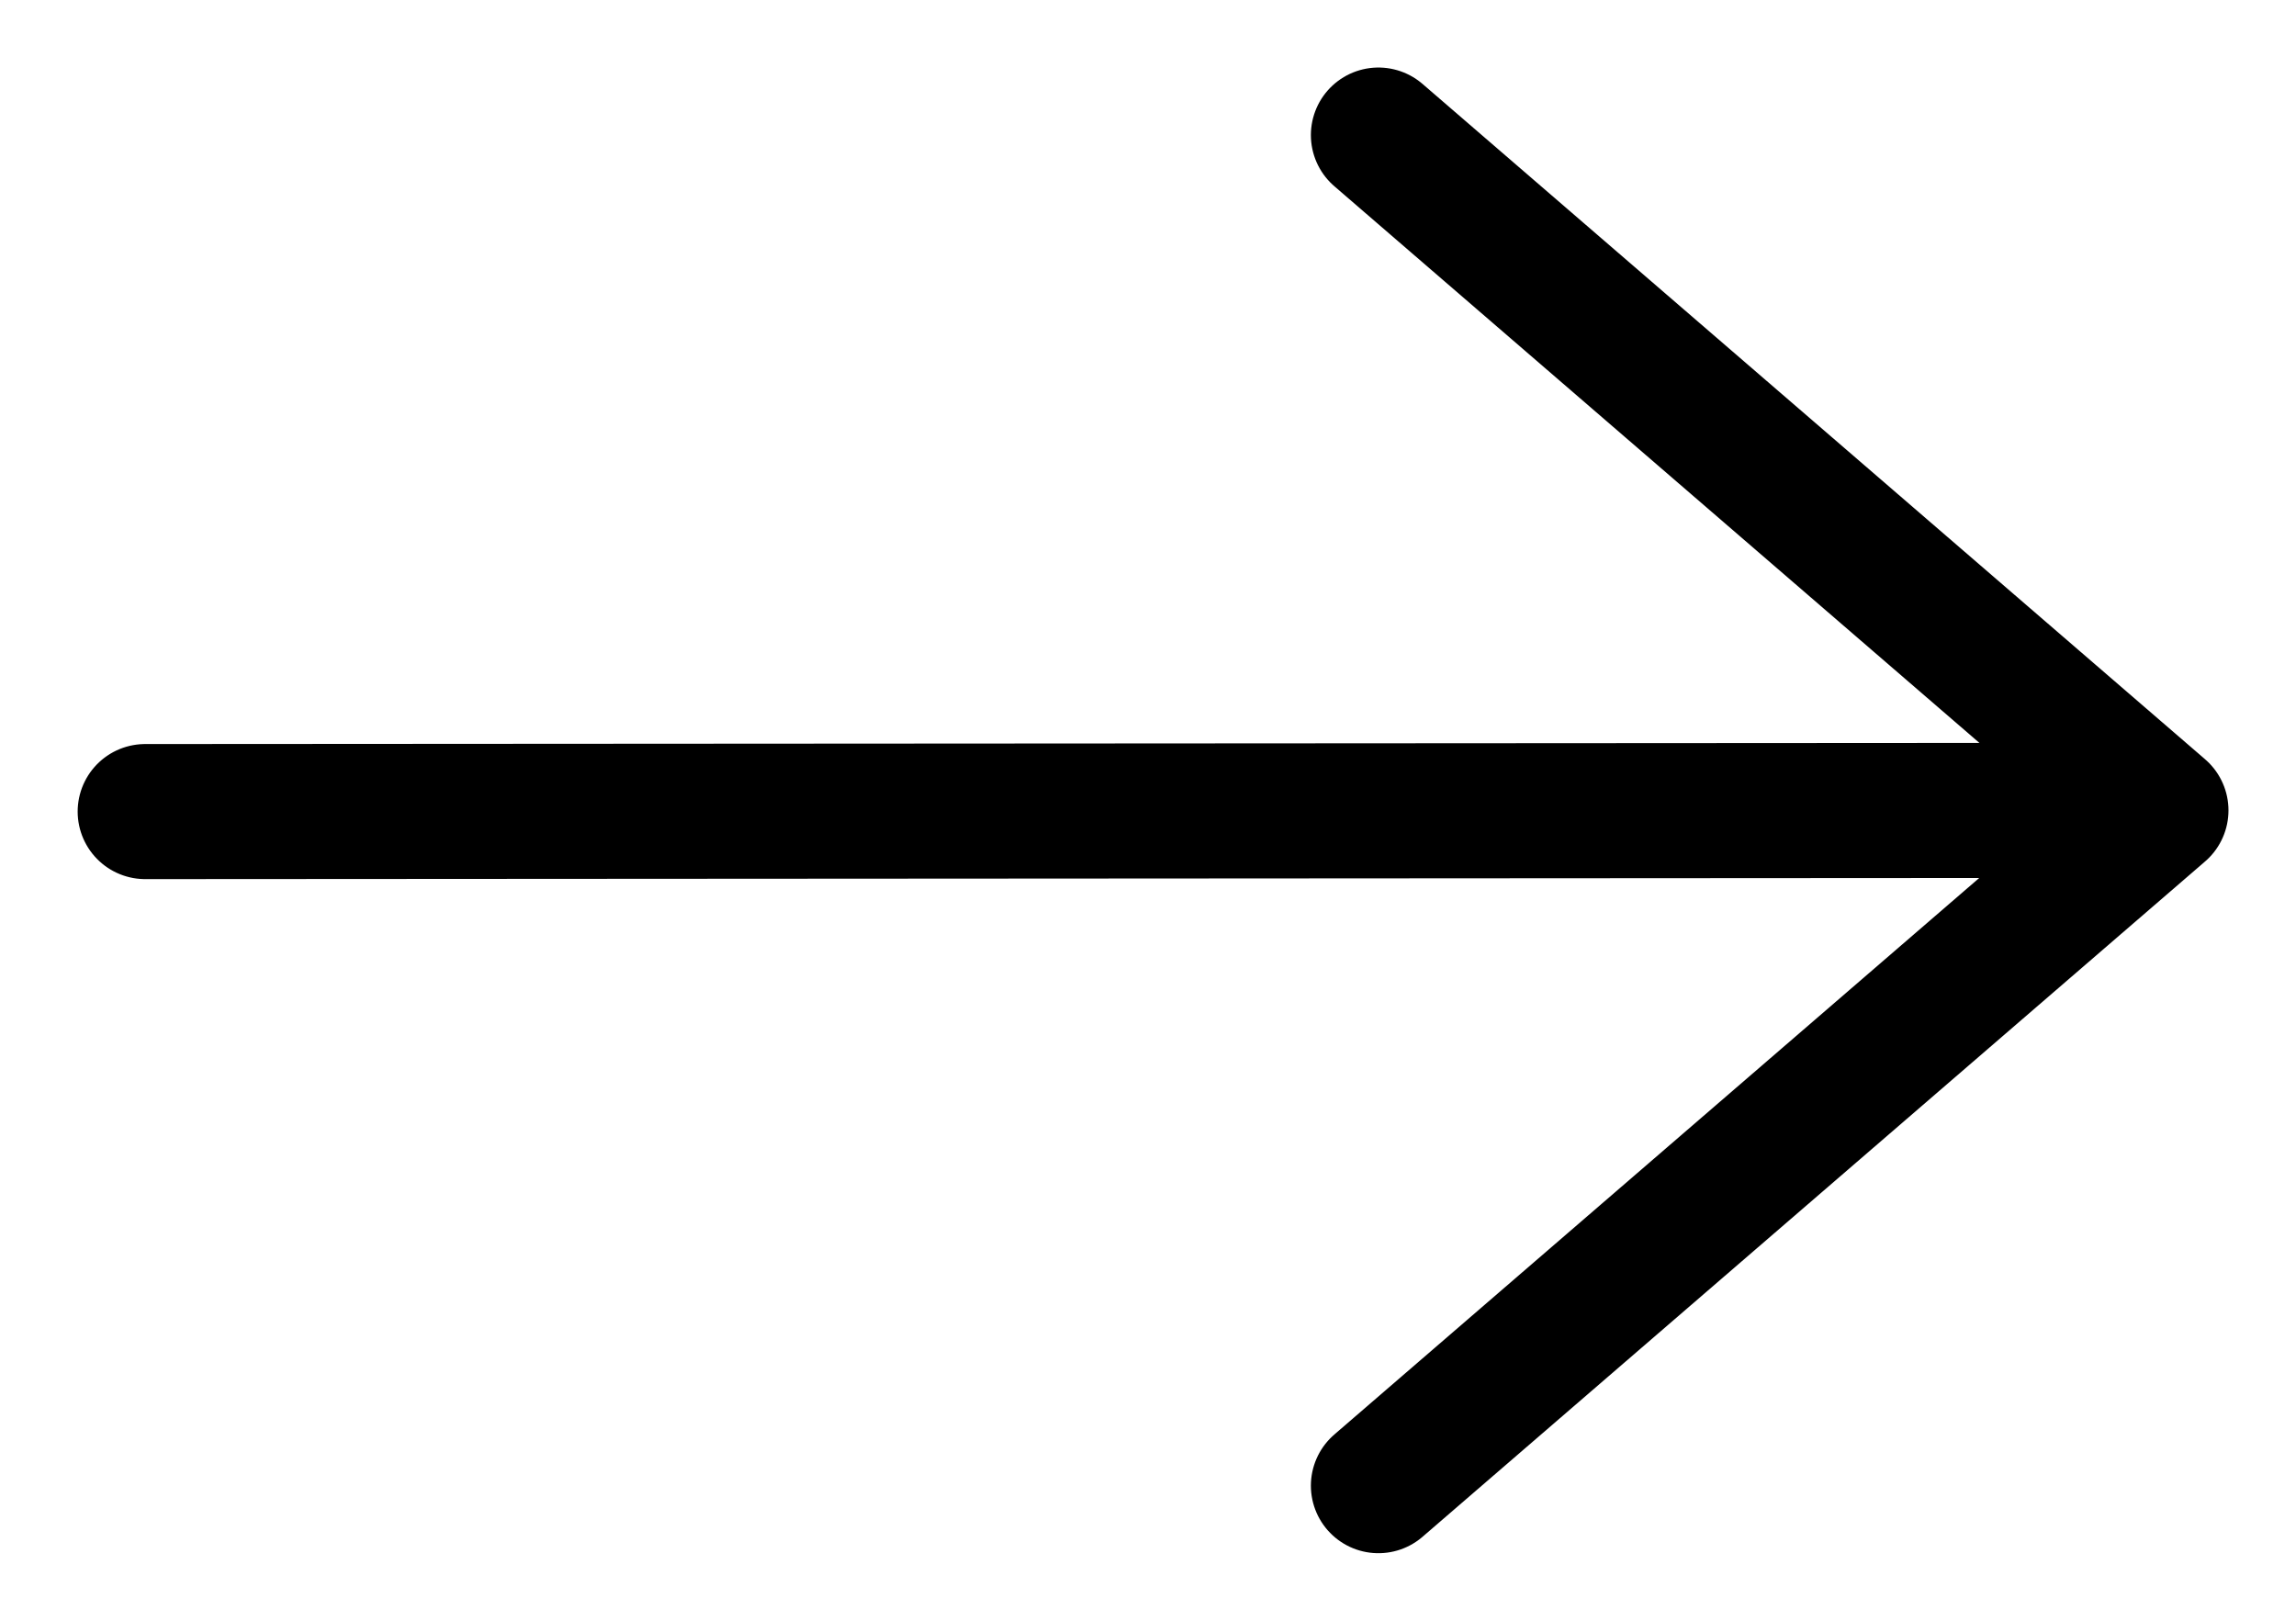
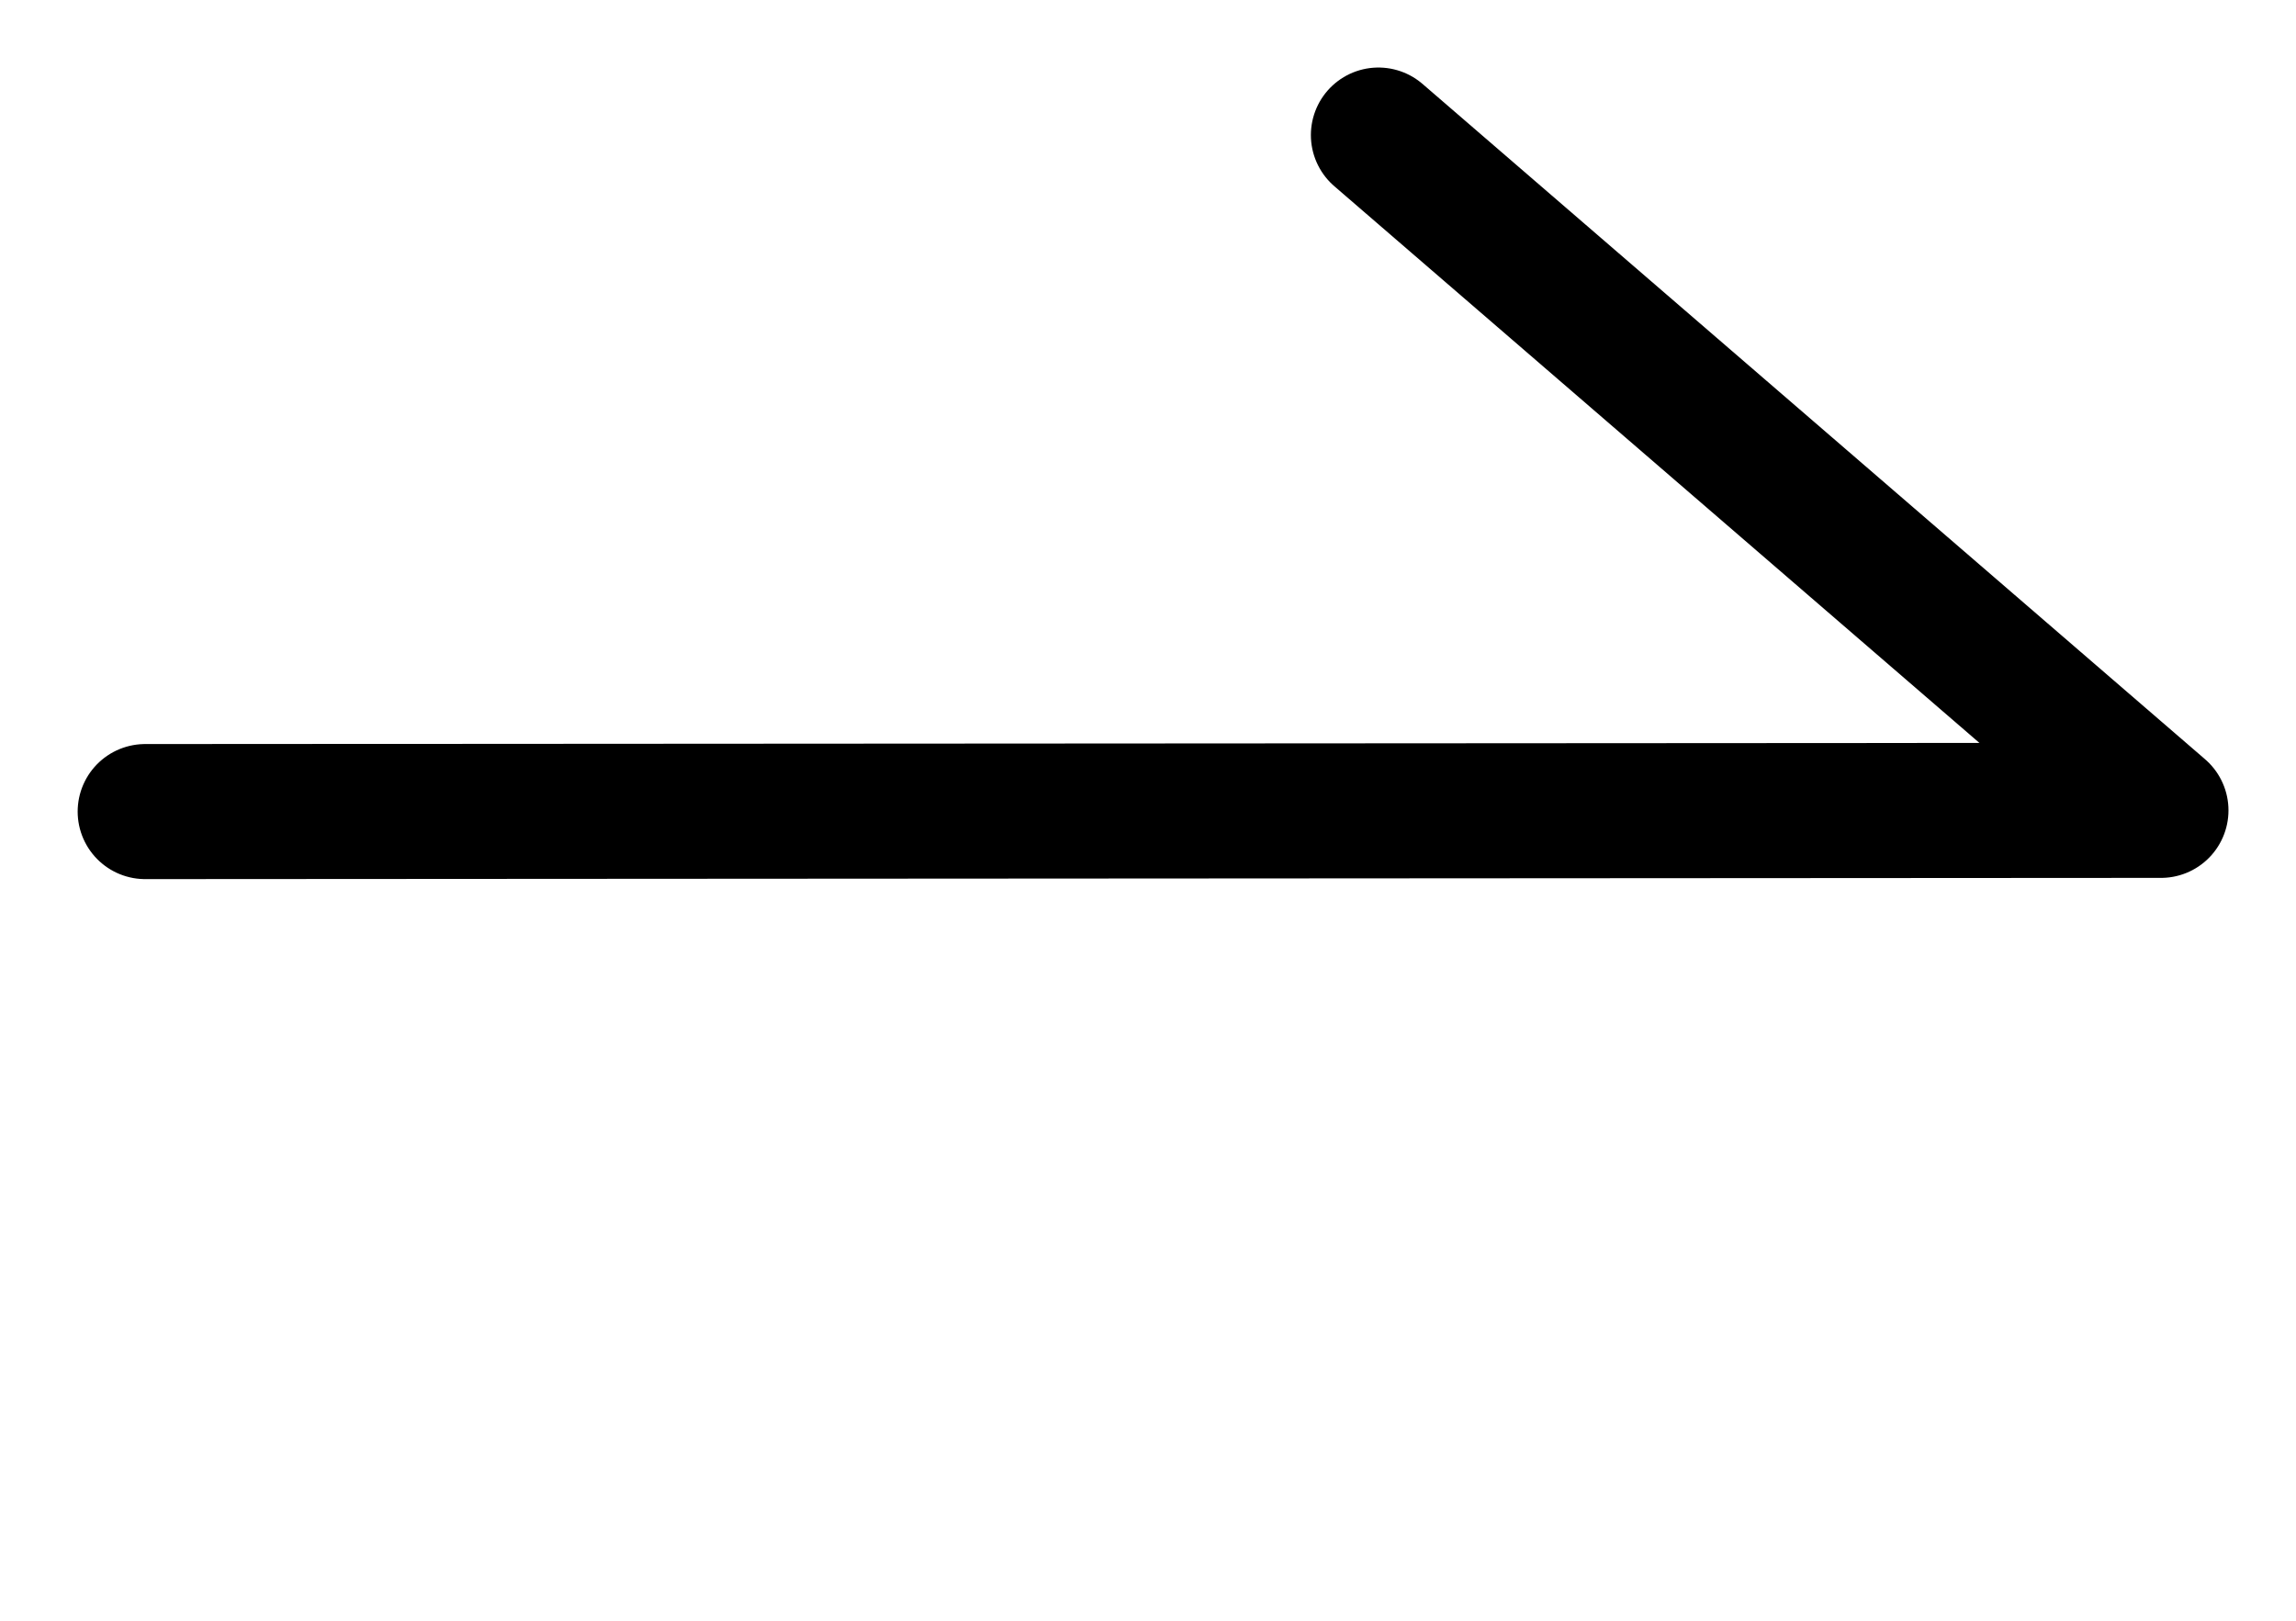
<svg xmlns="http://www.w3.org/2000/svg" width="17" height="12" viewBox="0 0 17 12" fill="none">
-   <path d="M1.075 6.009L15.825 6M10.206 11L16 6L10.206 1" stroke="black" stroke-linecap="round" stroke-linejoin="round" />
+   <path d="M1.075 6.009L15.825 6L16 6L10.206 1" stroke="black" stroke-linecap="round" stroke-linejoin="round" />
</svg>